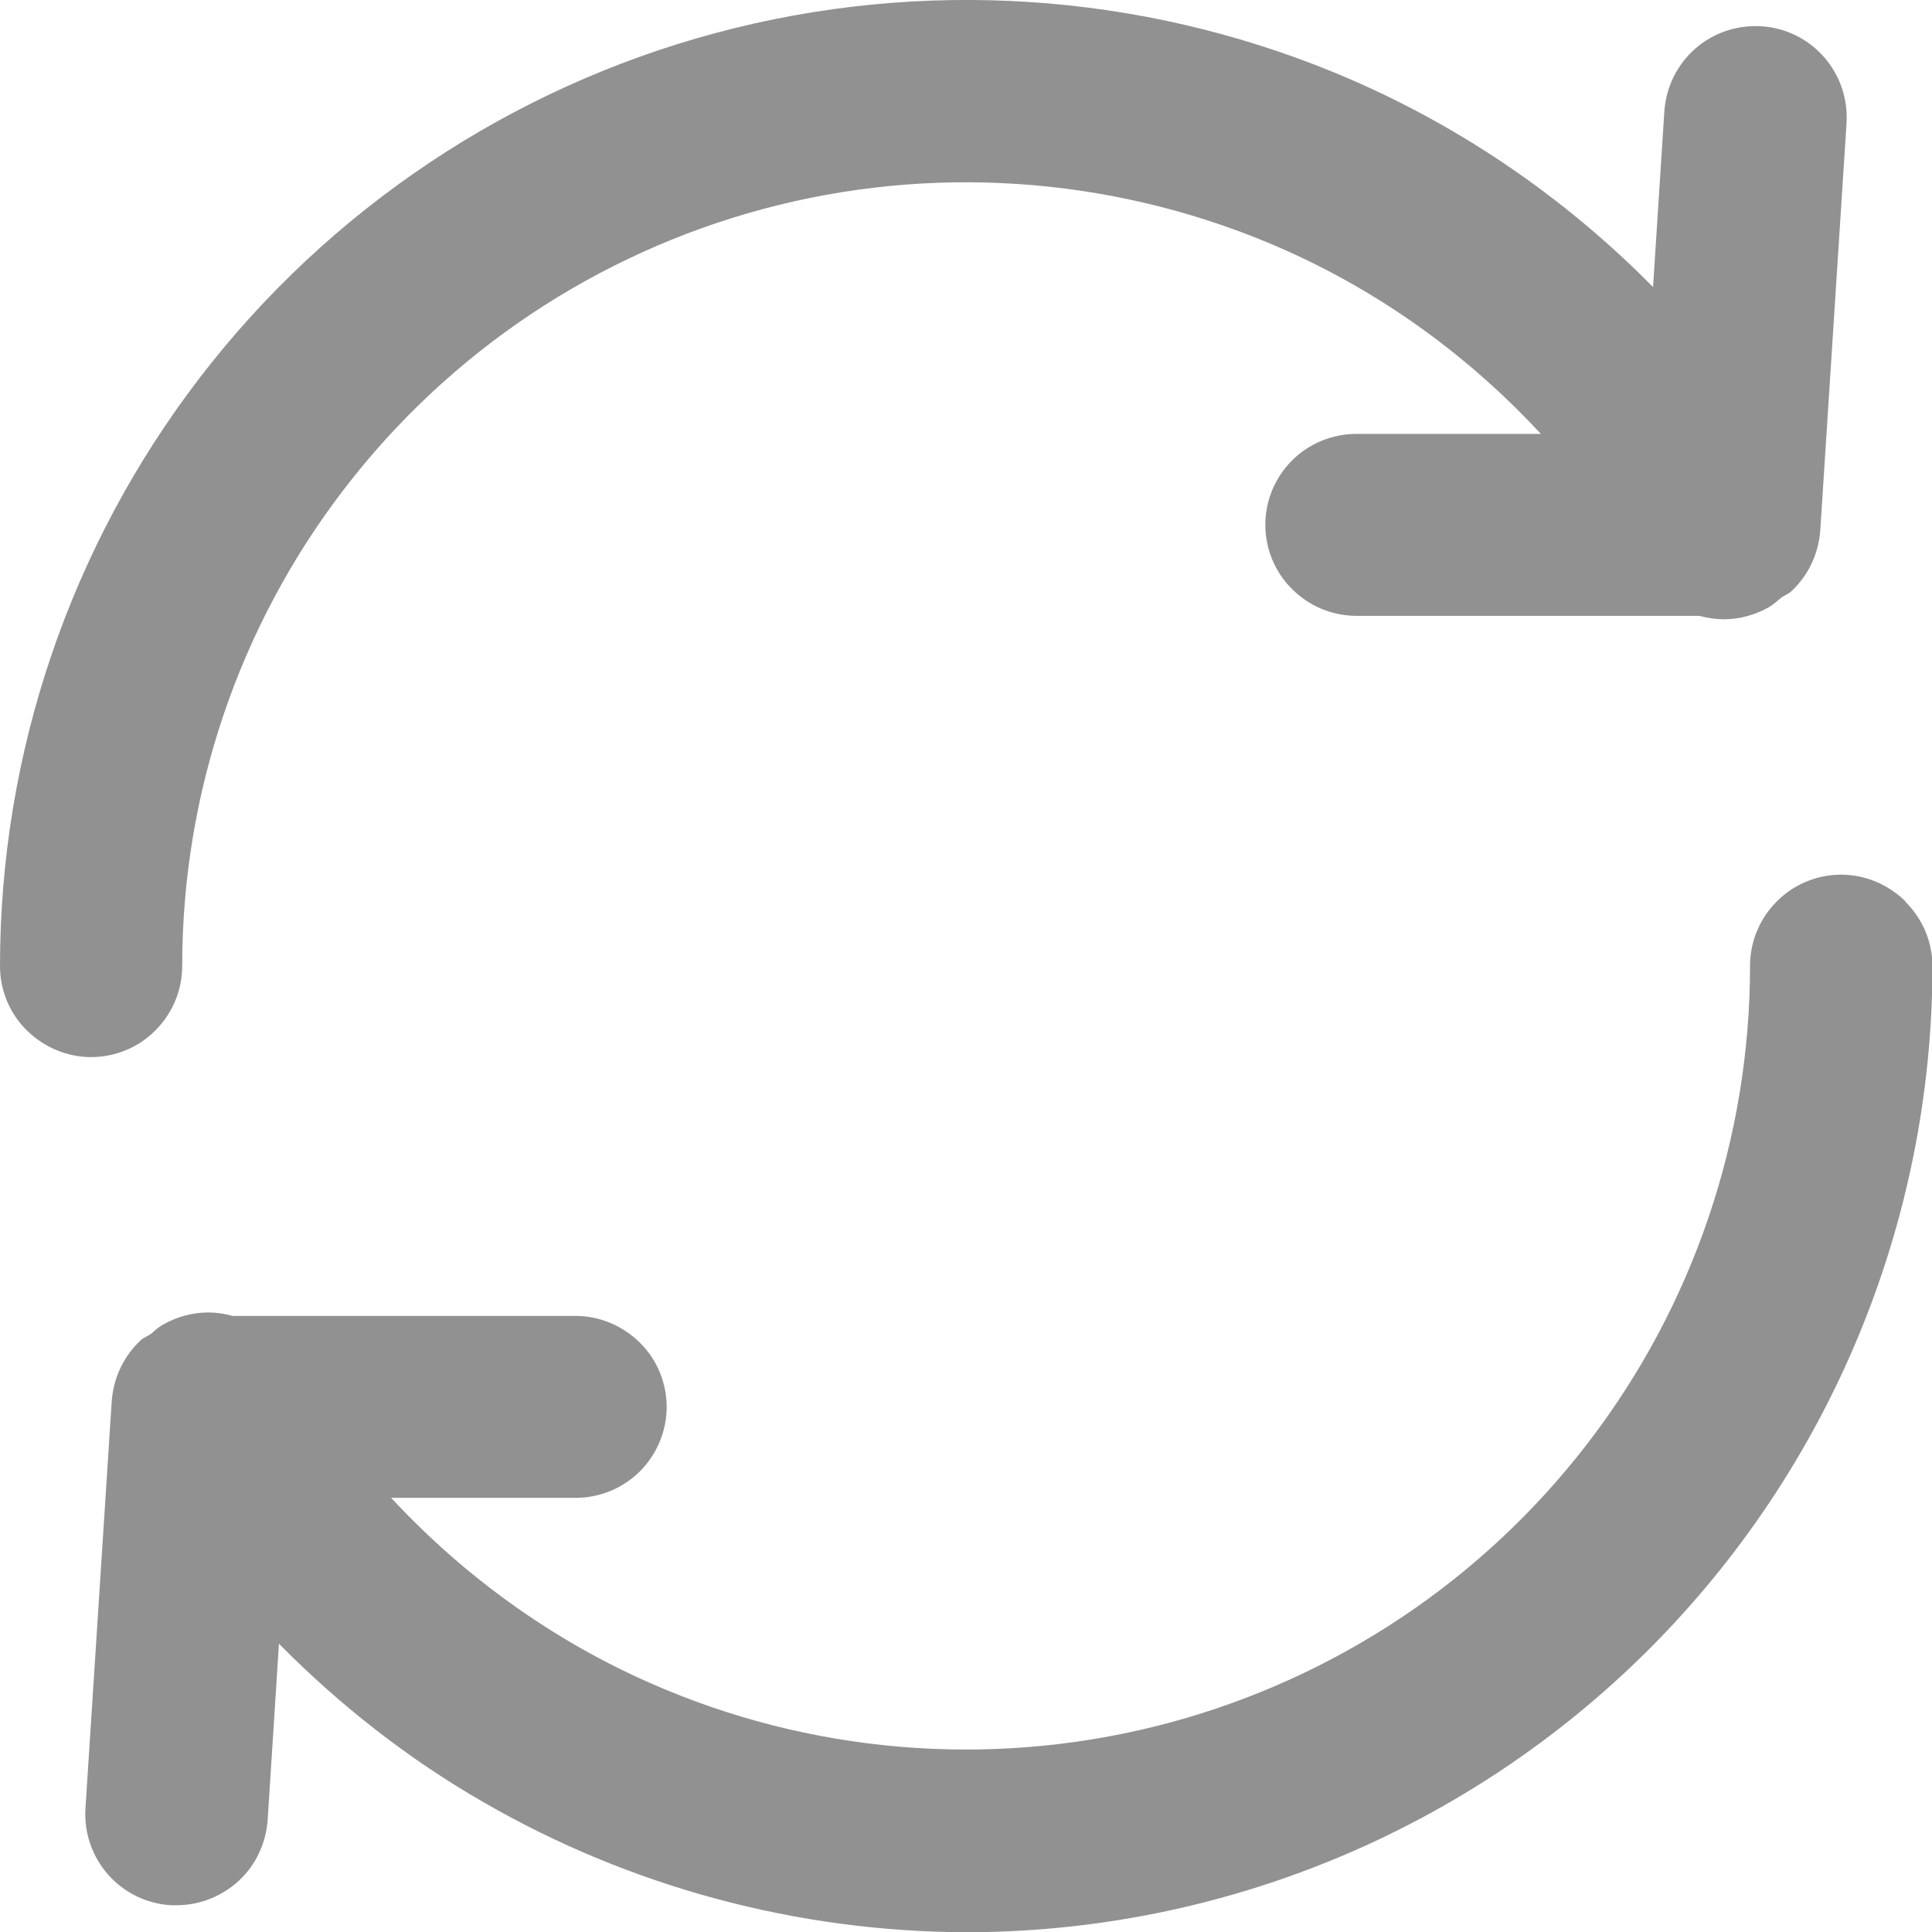
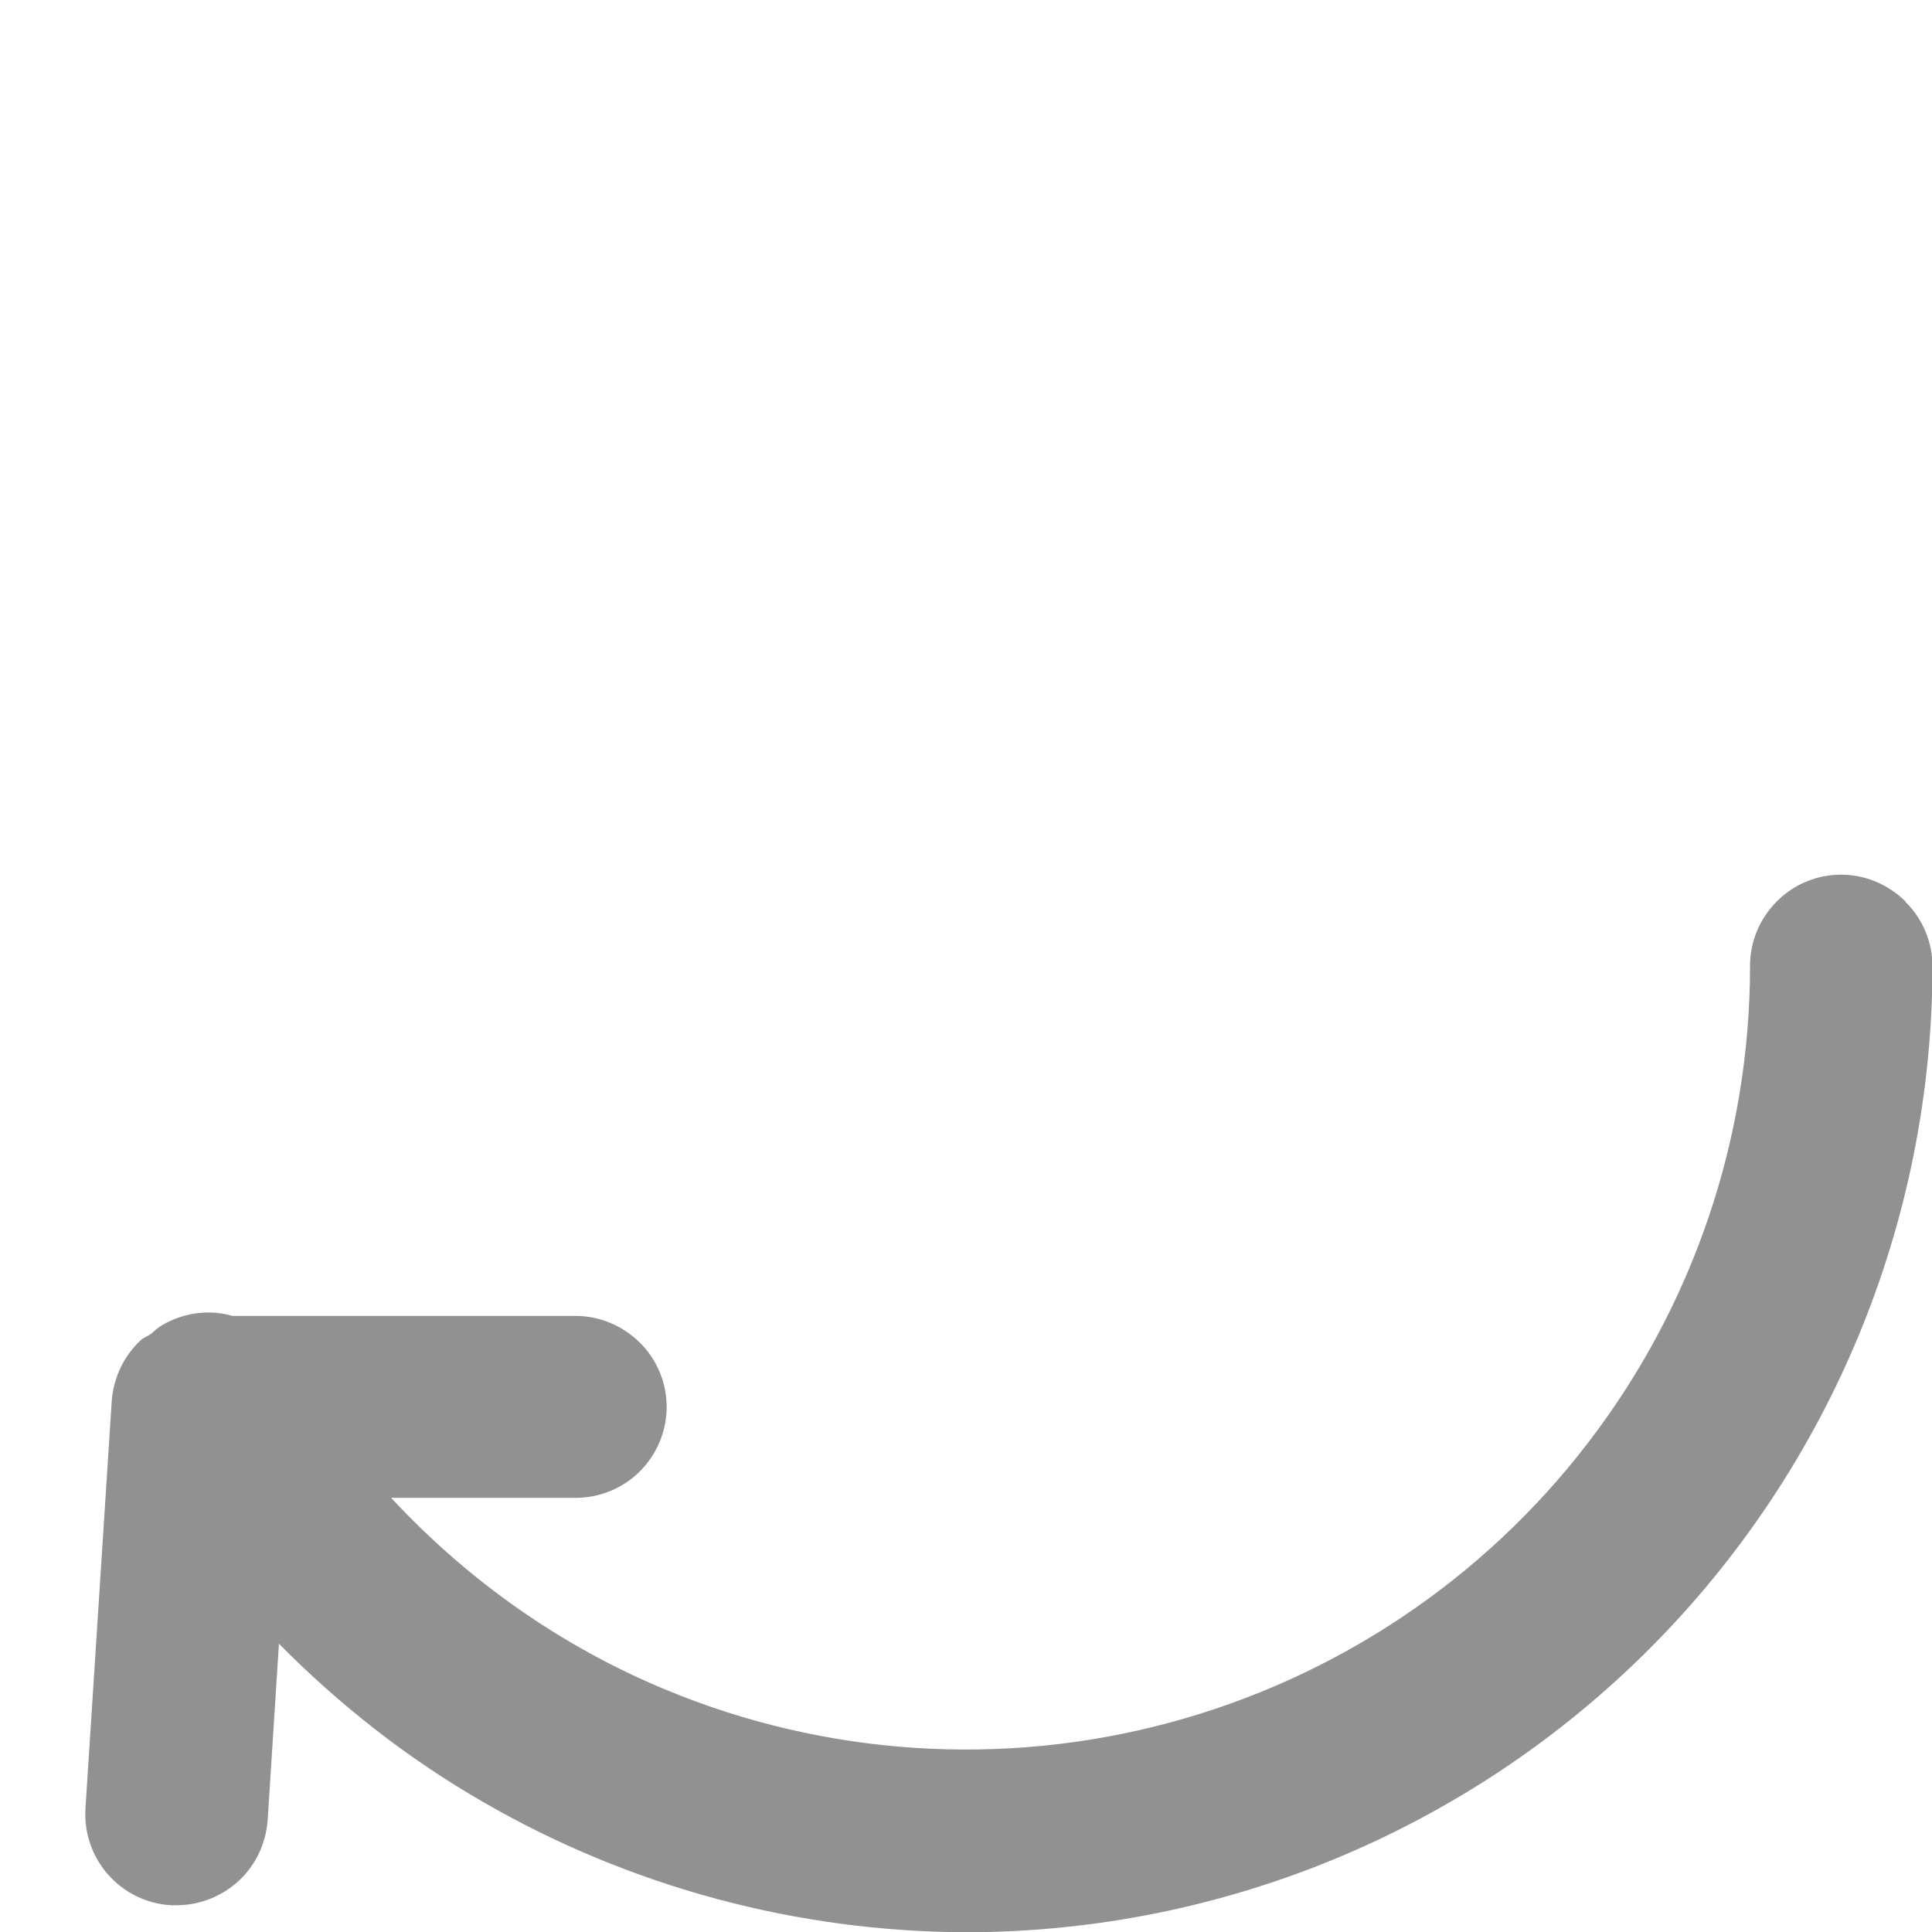
<svg xmlns="http://www.w3.org/2000/svg" id="Capa_1" data-name="Capa 1" viewBox="0 0 78.68 78.68">
  <defs>
    <style>
      .cls-1 {
        fill: #919191;
      }
    </style>
  </defs>
  <path class="cls-1" d="m77.6,36.71c-.7-.69-1.64-1.09-2.62-1.09s-1.93.39-2.62,1.09c-.7.7-1.09,1.64-1.09,2.62,0,7.03-2.32,13.86-6.6,19.43-4.28,5.58-10.28,9.58-17.06,11.4-6.79,1.82-13.99,1.35-20.48-1.34-4.28-1.77-8.08-4.46-11.2-7.82h7.51c.98,0,1.93-.39,2.62-1.08s1.09-1.64,1.09-2.62-.39-1.93-1.09-2.62-1.64-1.09-2.62-1.09h-13.97c-.32-.09-.65-.14-.99-.14-.65,0-1.29.18-1.85.5-.18.1-.33.24-.48.37-.14.1-.3.15-.43.27-.69.65-1.1,1.53-1.17,2.47l-1.07,16.59c-.06.99.27,1.95.92,2.69.65.74,1.57,1.19,2.56,1.25h.23c.94,0,1.85-.36,2.54-1,.69-.64,1.1-1.53,1.17-2.46l.46-7.19c2.47,2.5,5.26,4.69,8.34,6.46,5.98,3.45,12.76,5.27,19.66,5.29,10.43-.01,20.43-4.16,27.8-11.53,7.37-7.37,11.52-17.37,11.54-27.8,0-.98-.39-1.93-1.09-2.62Z" />
-   <path class="cls-1" d="m6.33,41.96c.7-.7,1.09-1.64,1.09-2.62,0-7.03,2.32-13.86,6.6-19.43,4.28-5.58,10.28-9.58,17.06-11.4,6.79-1.82,13.99-1.34,20.48,1.34,4.28,1.77,8.08,4.46,11.19,7.82h-7.51c-.98,0-1.93.39-2.62,1.08-.7.7-1.09,1.64-1.09,2.62s.39,1.93,1.09,2.62c.7.7,1.64,1.09,2.62,1.09h13.97c.32.09.65.14.99.14.65,0,1.29-.18,1.85-.5.18-.11.33-.25.49-.38.14-.1.3-.15.42-.27.69-.64,1.1-1.53,1.17-2.47l1.07-16.59c.06-.98-.27-1.95-.92-2.69-.65-.74-1.57-1.19-2.55-1.25-.98-.06-1.95.26-2.69.91-.74.65-1.19,1.56-1.26,2.55l-.46,7.16c-3.67-3.72-8.05-6.7-12.94-8.72C46.4-.32,37.52-.9,29.16,1.34c-8.36,2.24-15.76,7.18-21.03,14.05C2.86,22.26,0,30.68,0,39.34c0,.99.39,1.93,1.09,2.62.7.69,1.64,1.09,2.62,1.09.98,0,1.93-.39,2.62-1.09Z" />
</svg>